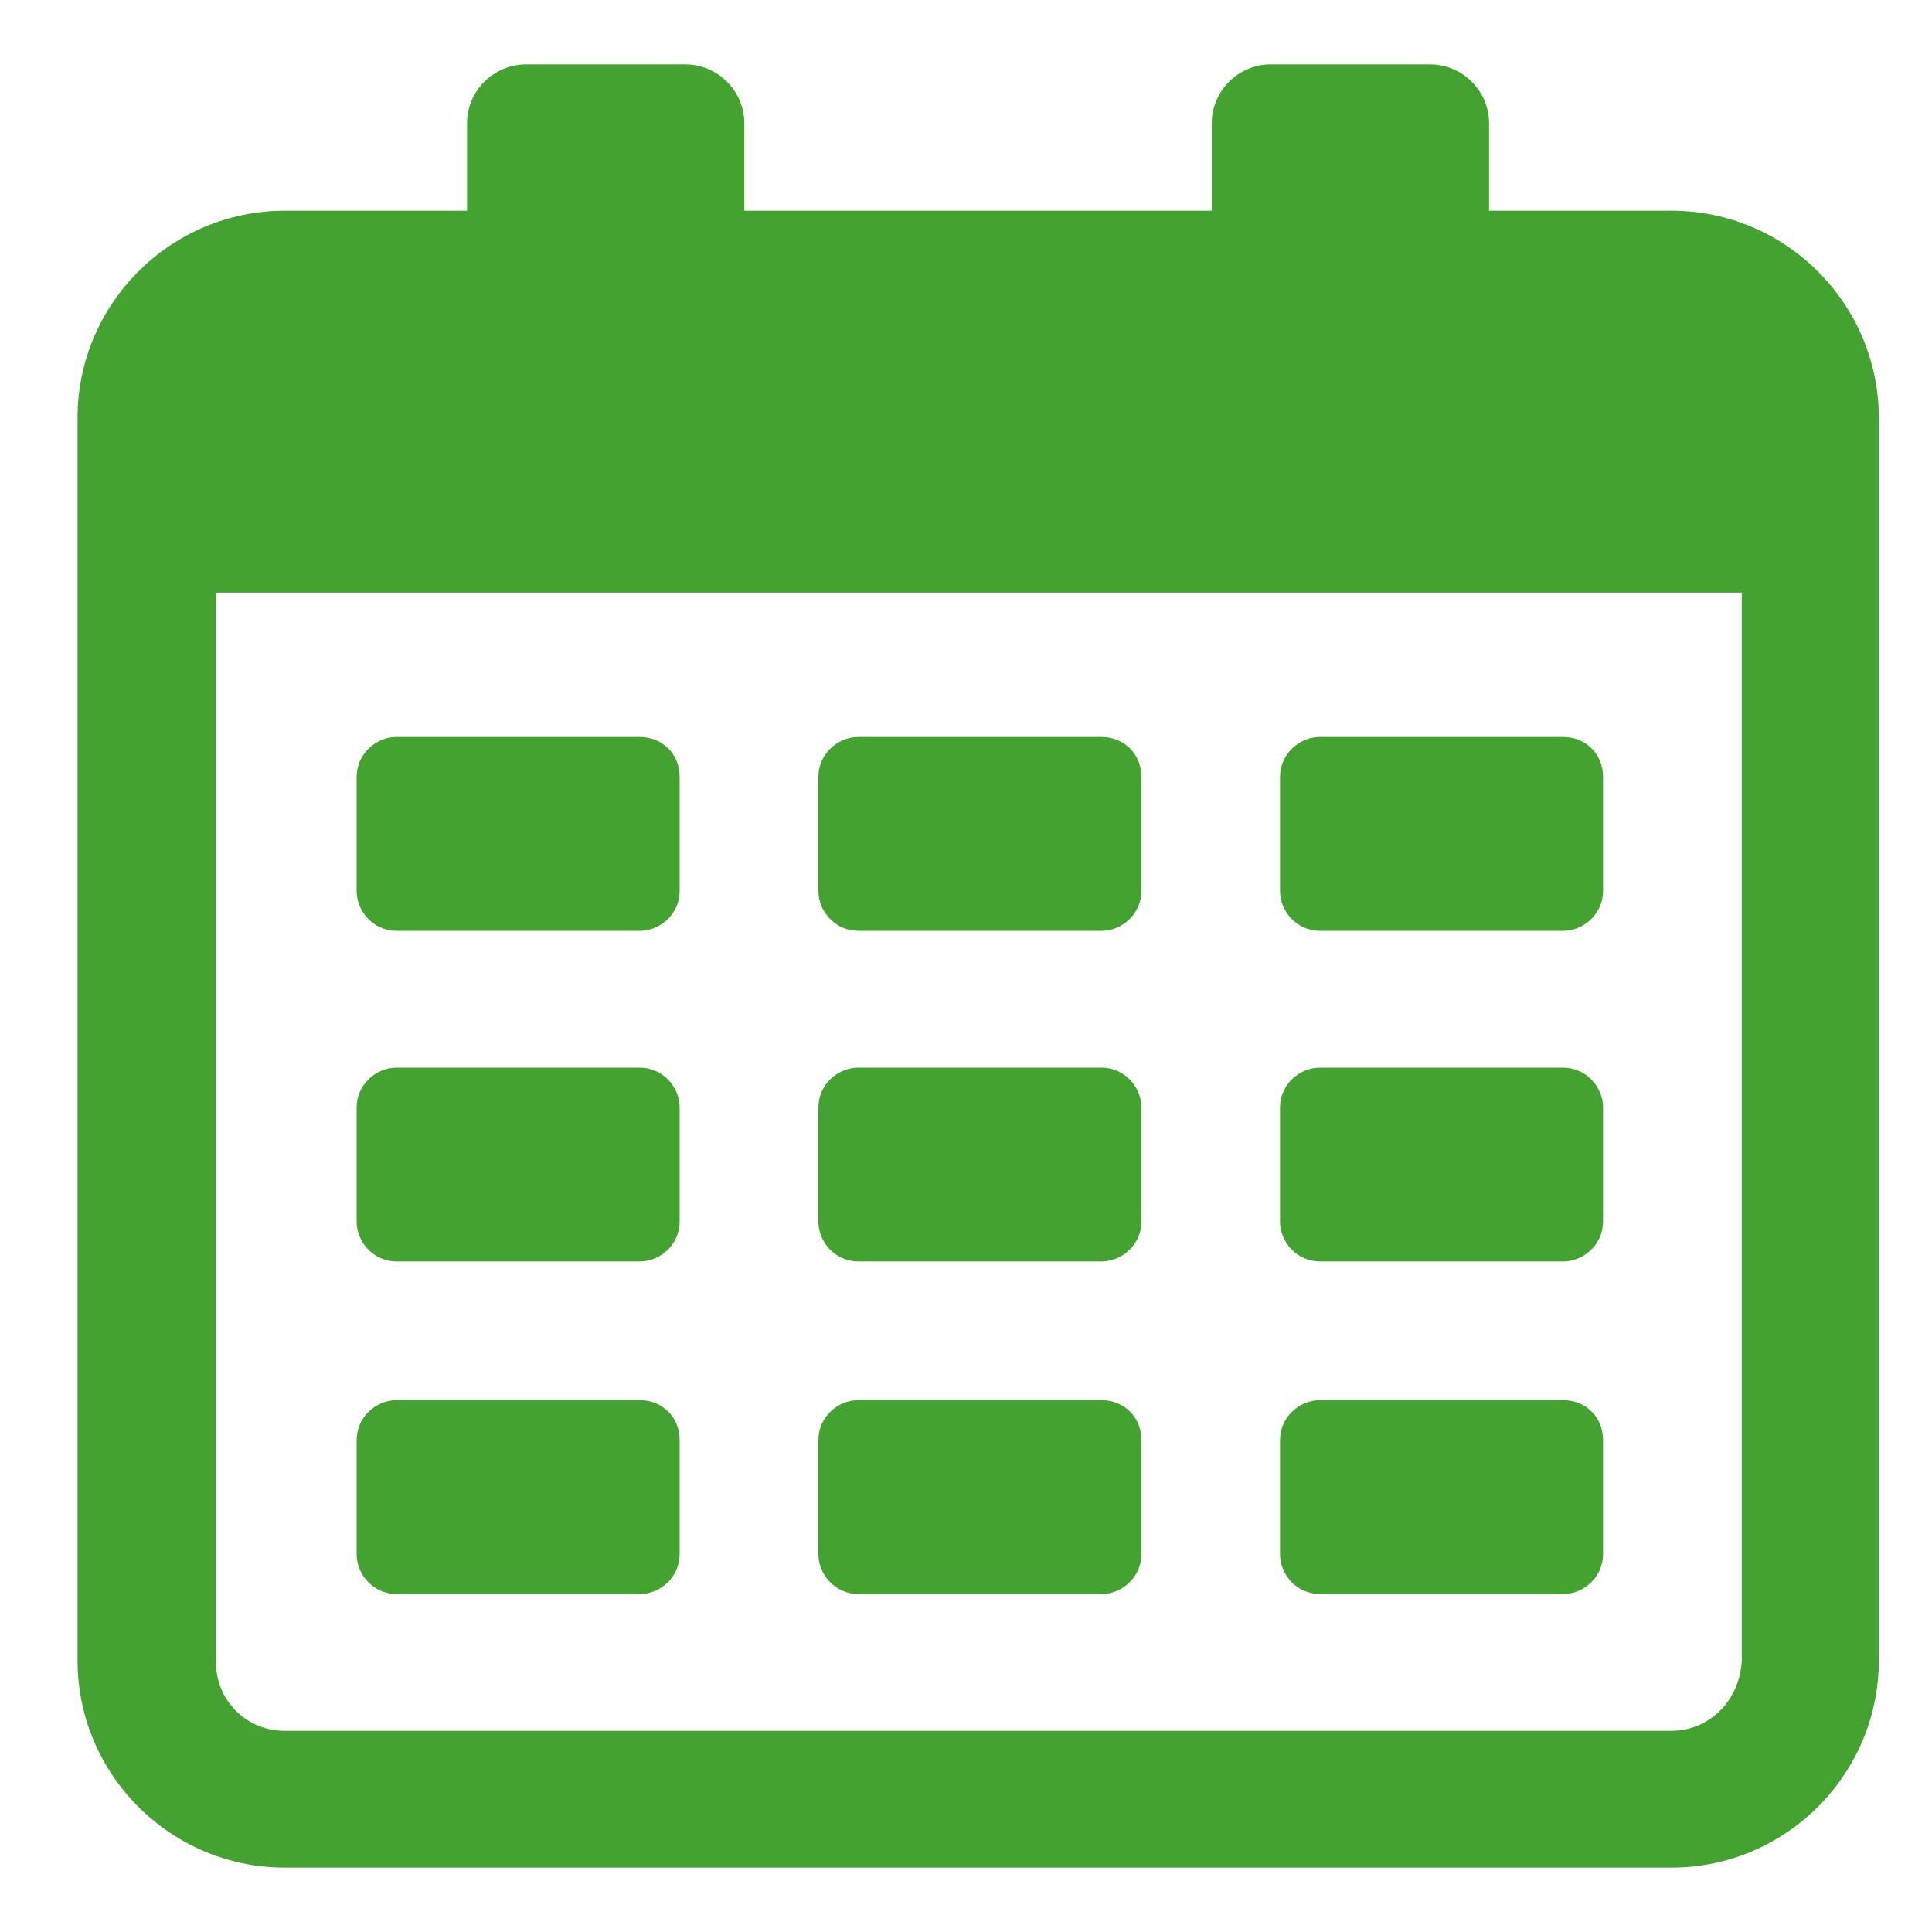
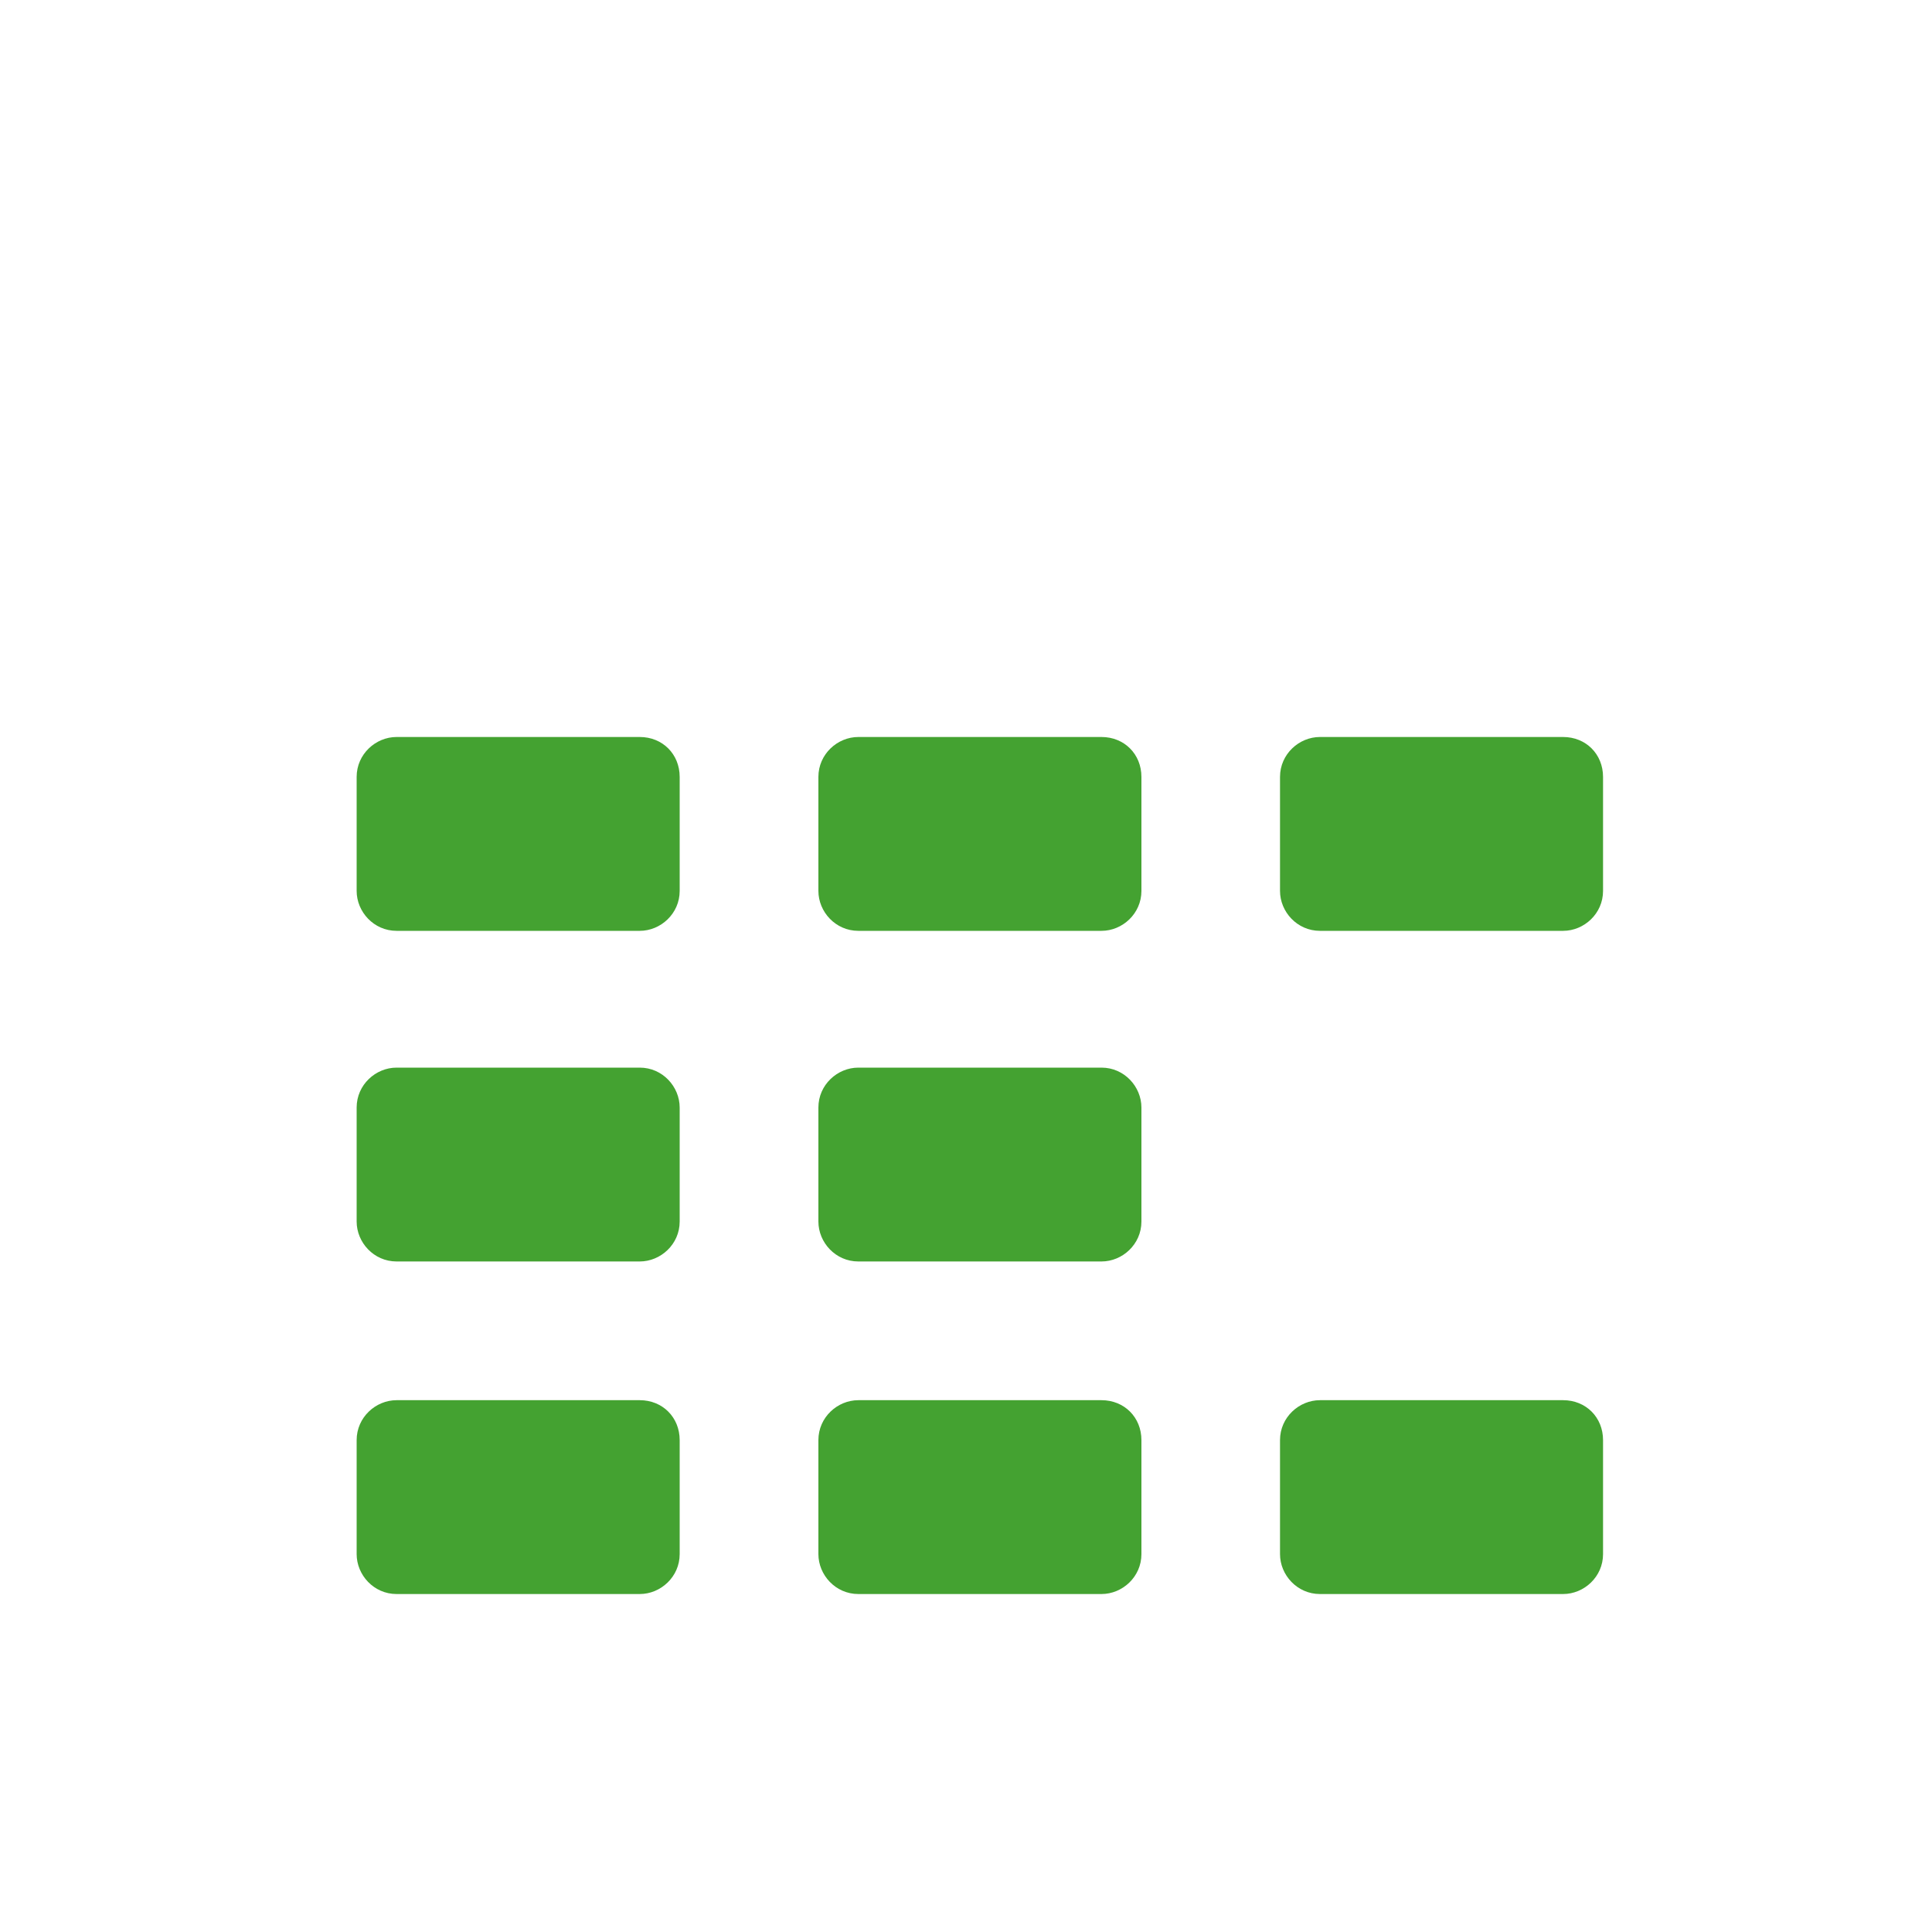
<svg xmlns="http://www.w3.org/2000/svg" fill="none" height="15" viewBox="0 0 15 15" width="15">
  <g fill="#44a231">
-     <path d="m12.977 1.636h-1.416v-.679c0-.251-.206-.457-.457-.457h-1.239c-.251 0-.457.207-.457.457v.679h-3.629v-.679c0-.251-.207-.457-.457-.457h-1.239c-.251 0-.457.207-.457.457v.679h-1.416c-.885 0-1.608.723-1.608 1.608v9.648c0 .885.723 1.608 1.608 1.608h10.769c.885 0 1.608-.723 1.608-1.608v-9.648c0-.885-.723-1.608-1.608-1.608zm0 11.802h-10.769c-.295 0-.531-.236-.531-.531v-8.306h11.846v8.291c-.015.31-.251.546-.546.546z" />
    <path d="m4.967 5.722h-1.888c-.162 0-.31.133-.31.31v.885c0 .162.133.31.31.31h1.888c.162 0 .31-.133.31-.31v-.885c0-.177-.133-.31-.31-.31z" />
    <path d="m8.552 5.722h-1.888c-.162 0-.31.133-.31.31v.885c0 .162.133.31.31.31h1.888c.162 0 .31-.133.31-.31v-.885c0-.177-.133-.31-.31-.31z" />
    <path d="m12.136 5.722h-1.888c-.162 0-.31.133-.31.31v.885c0 .162.133.31.31.31h1.888c.162 0 .31-.133.31-.31v-.885c0-.177-.133-.31-.31-.31z" />
    <path d="m4.967 8.289h-1.888c-.162 0-.31.133-.31.31v.885c0 .162.133.31.31.31h1.888c.162 0 .31-.133.31-.31v-.885c0-.162-.133-.31-.31-.31z" />
    <path d="m8.552 8.289h-1.888c-.162 0-.31.133-.31.31v.885c0 .162.133.31.31.31h1.888c.162 0 .31-.133.31-.31v-.885c0-.162-.133-.31-.31-.31z" />
-     <path d="m12.136 8.289h-1.888c-.162 0-.31.133-.31.31v.885c0 .162.133.31.31.31h1.888c.162 0 .31-.133.31-.31v-.885c0-.162-.133-.31-.31-.31z" />
    <path d="m4.967 10.871h-1.888c-.162 0-.31.133-.31.31v.885c0 .162.133.31.31.31h1.888c.162 0 .31-.133.31-.31v-.885c0-.177-.133-.31-.31-.31z" />
    <path d="m8.552 10.871h-1.888c-.162 0-.31.133-.31.31v.885c0 .162.133.31.31.31h1.888c.162 0 .31-.133.31-.31v-.885c0-.177-.133-.31-.31-.31z" />
    <path d="m12.136 10.871h-1.888c-.162 0-.31.133-.31.31v.885c0 .162.133.31.31.31h1.888c.162 0 .31-.133.31-.31v-.885c0-.177-.133-.31-.31-.31z" />
  </g>
</svg>